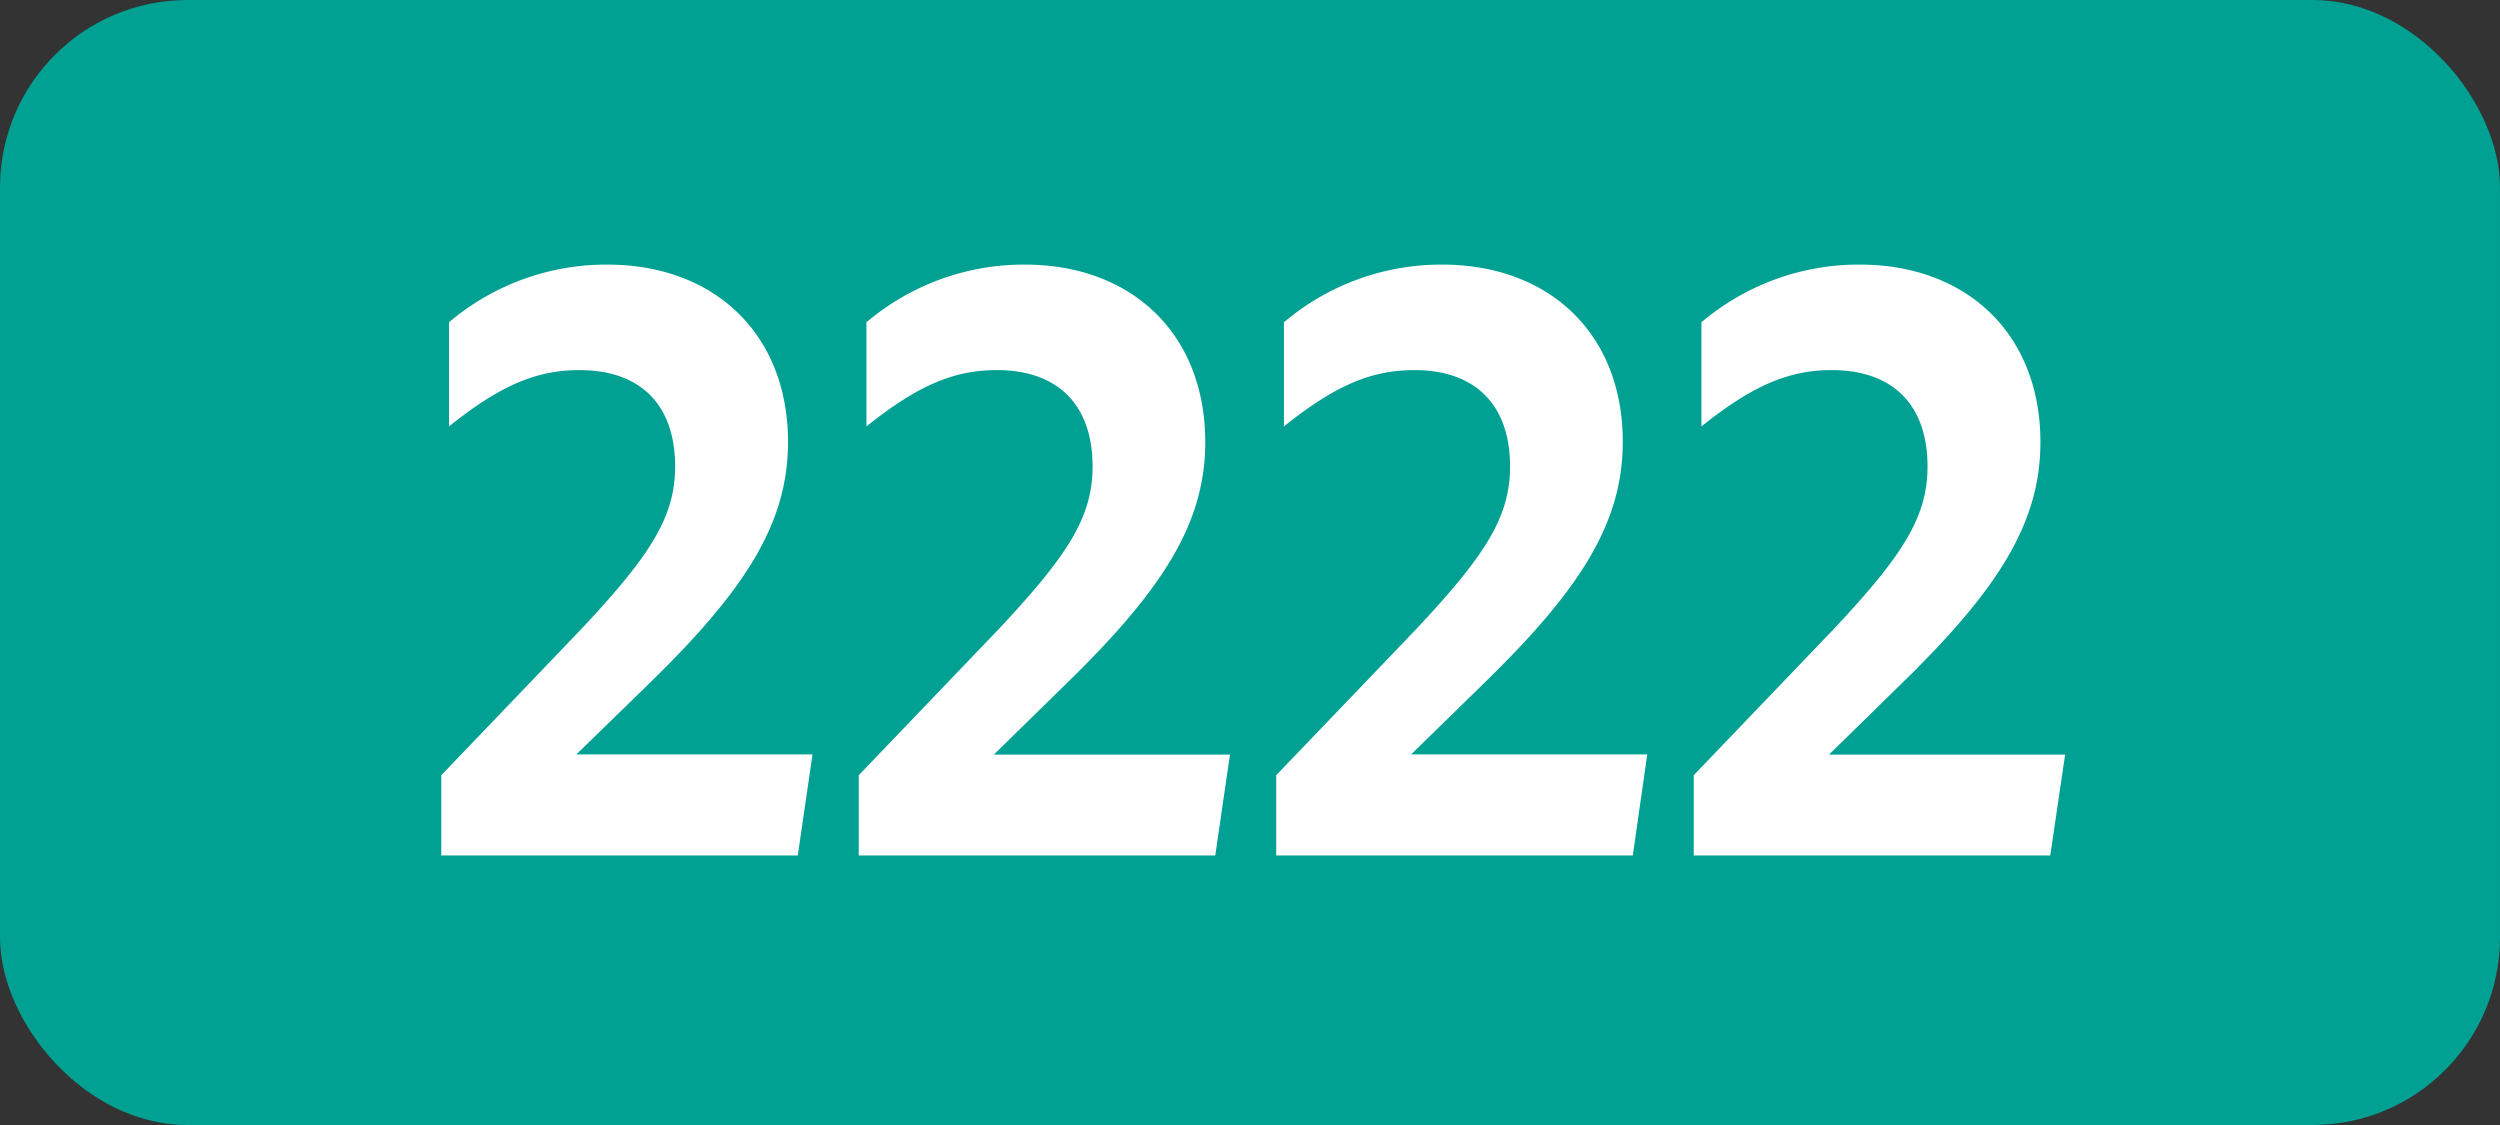
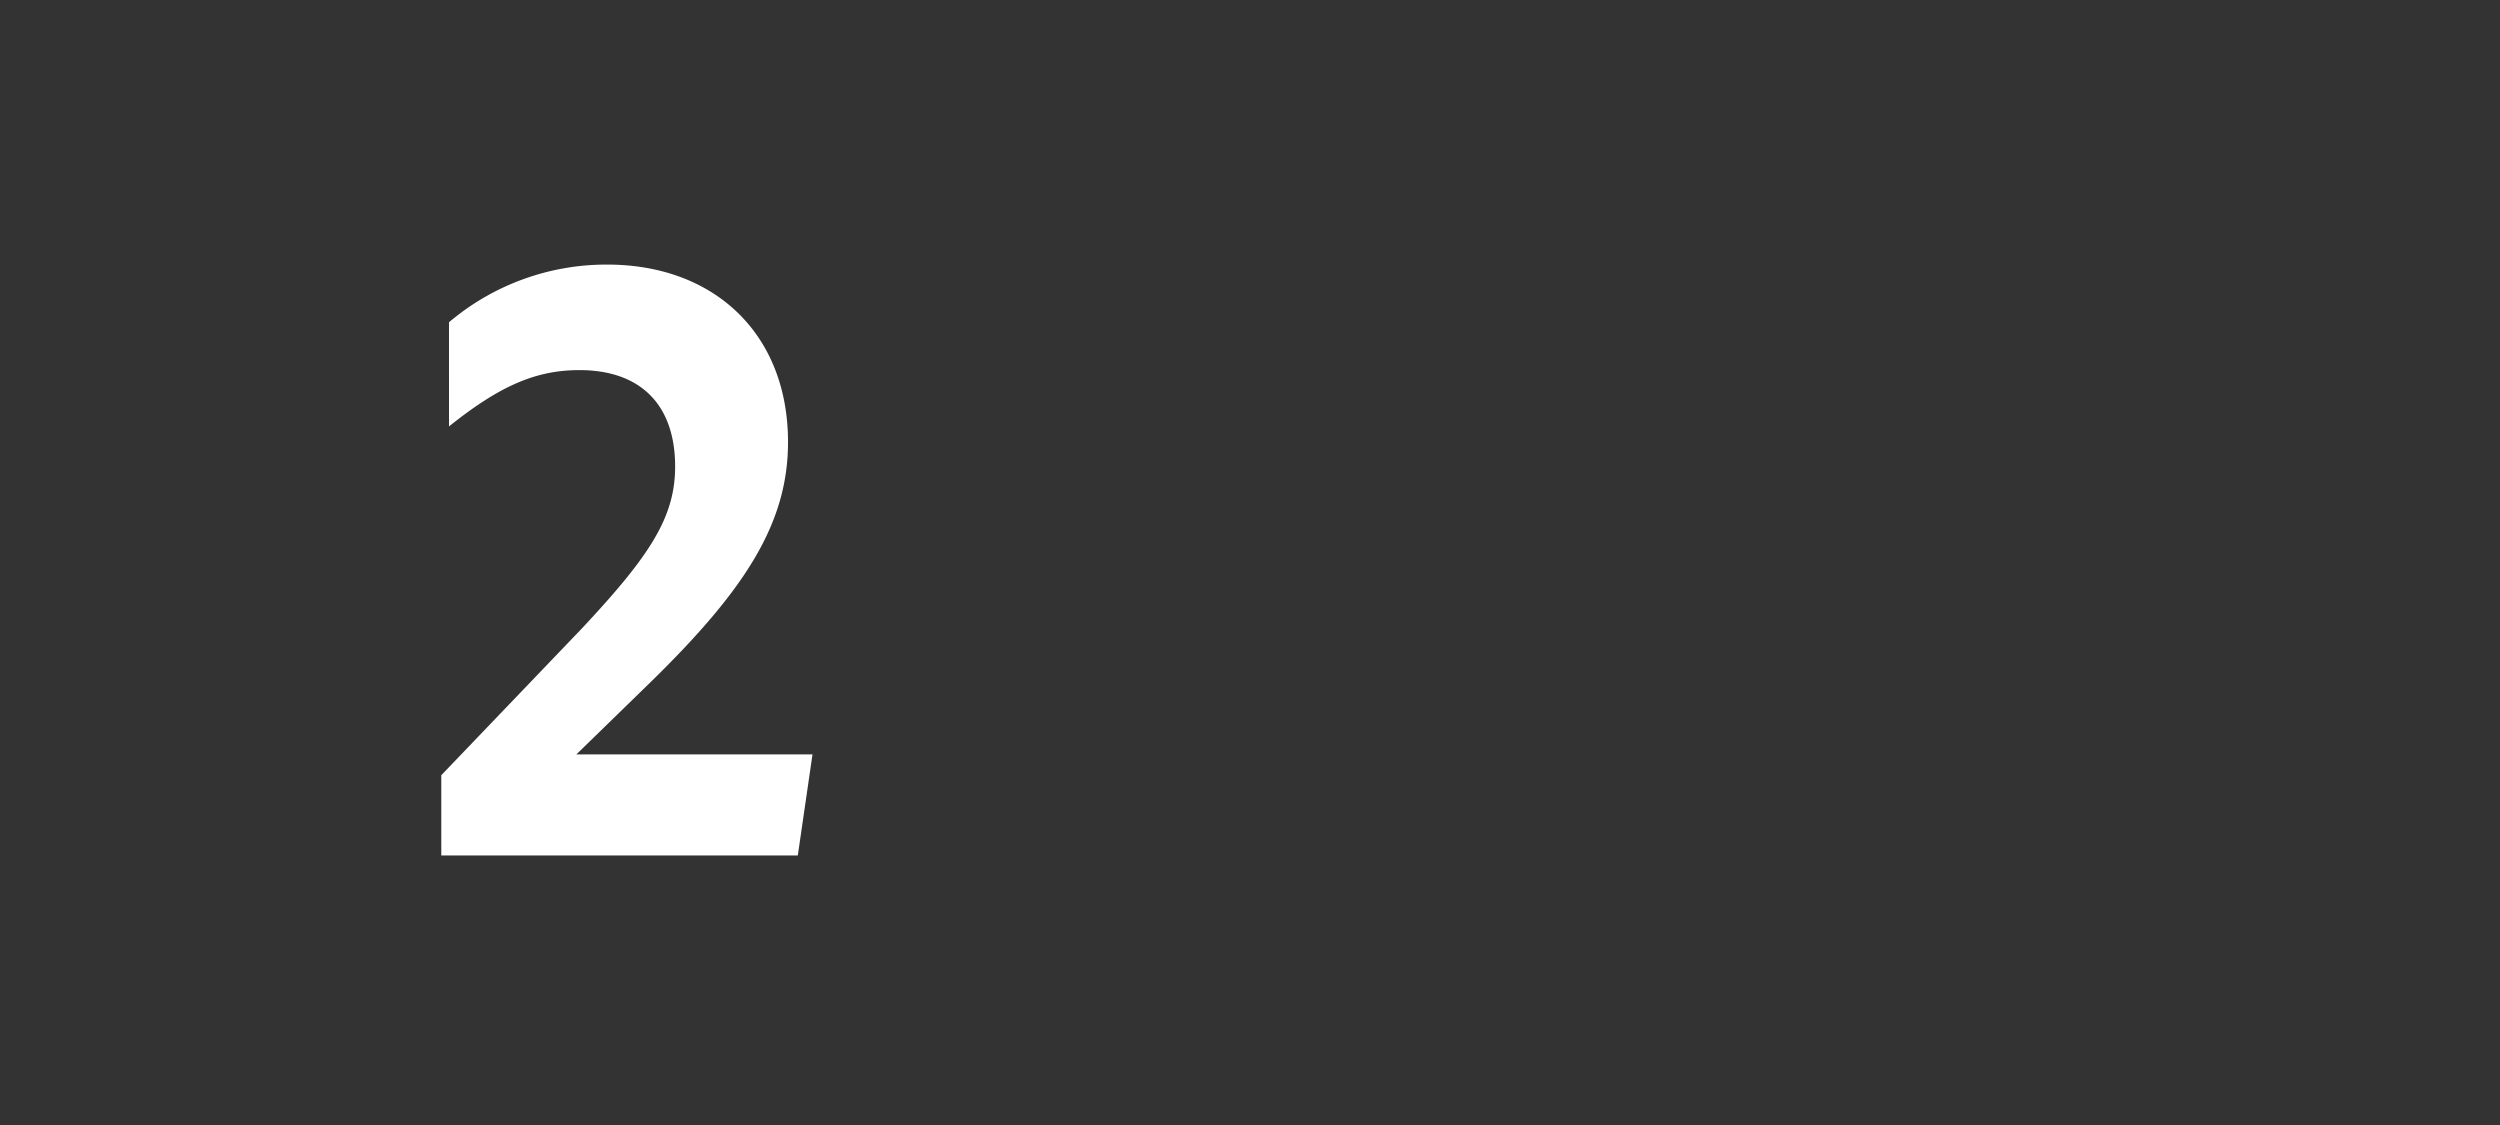
<svg xmlns="http://www.w3.org/2000/svg" viewBox="0 0 566.93 255.12">
  <rect x="0" y="0" width="566.93" height="255.12" fill="#333333" stroke="none" />
  <defs>
    <style>.cls-1{fill:#00a092;}.cls-2{fill:#fff;}</style>
  </defs>
  <g id="Calque_2" data-name="Calque 2">
    <g id="indices_de_ligne" data-name="indices de ligne">
-       <rect class="cls-1" width="566.93" height="255.12" rx="42.52" />
      <path class="cls-2" d="M100.07,175.8l31.85-33.25c15.4-16.45,21.18-25.2,21.18-36.75,0-14.17-8-21.87-21.7-21.87-9.8,0-18,3.5-29.58,12.77V73.08A55.22,55.22,0,0,1,137.7,60c24.32,0,41,15.75,41,40.25,0,18.38-9.63,33.43-31.33,54.6L130.7,171.08h53.55L180.92,194H100.07Z" />
-       <path class="cls-2" d="M194.74,175.8l31.85-33.25c15.4-16.45,21.18-25.2,21.18-36.75,0-14.17-8.05-21.87-21.7-21.87-9.8,0-18,3.5-29.58,12.77V73.08A55.22,55.22,0,0,1,232.37,60c24.32,0,40.95,15.75,40.95,40.25,0,18.38-9.63,33.43-31.33,54.6l-16.62,16.28h53.55L275.59,194H194.74Z" />
-       <path class="cls-2" d="M289.41,175.8l31.86-33.25c15.39-16.45,21.17-25.2,21.17-36.75,0-14.17-8.05-21.87-21.7-21.87-9.8,0-18,3.5-29.58,12.77V73.08A55.24,55.24,0,0,1,327,60C351.37,60,368,75.7,368,100.2c0,18.38-9.62,33.43-31.33,54.6L320,171.08h53.55L370.27,194H289.41Z" />
-       <path class="cls-2" d="M384.09,175.8l31.85-33.25c15.4-16.45,21.17-25.2,21.17-36.75,0-14.17-8.05-21.87-21.7-21.87-9.8,0-18,3.5-29.57,12.77V73.08A55.2,55.2,0,0,1,421.71,60c24.33,0,41,15.75,41,40.25,0,18.38-9.62,33.43-31.32,54.6l-16.63,16.28h53.55L464.94,194H384.09Z" />
    </g>
  </g>
</svg>